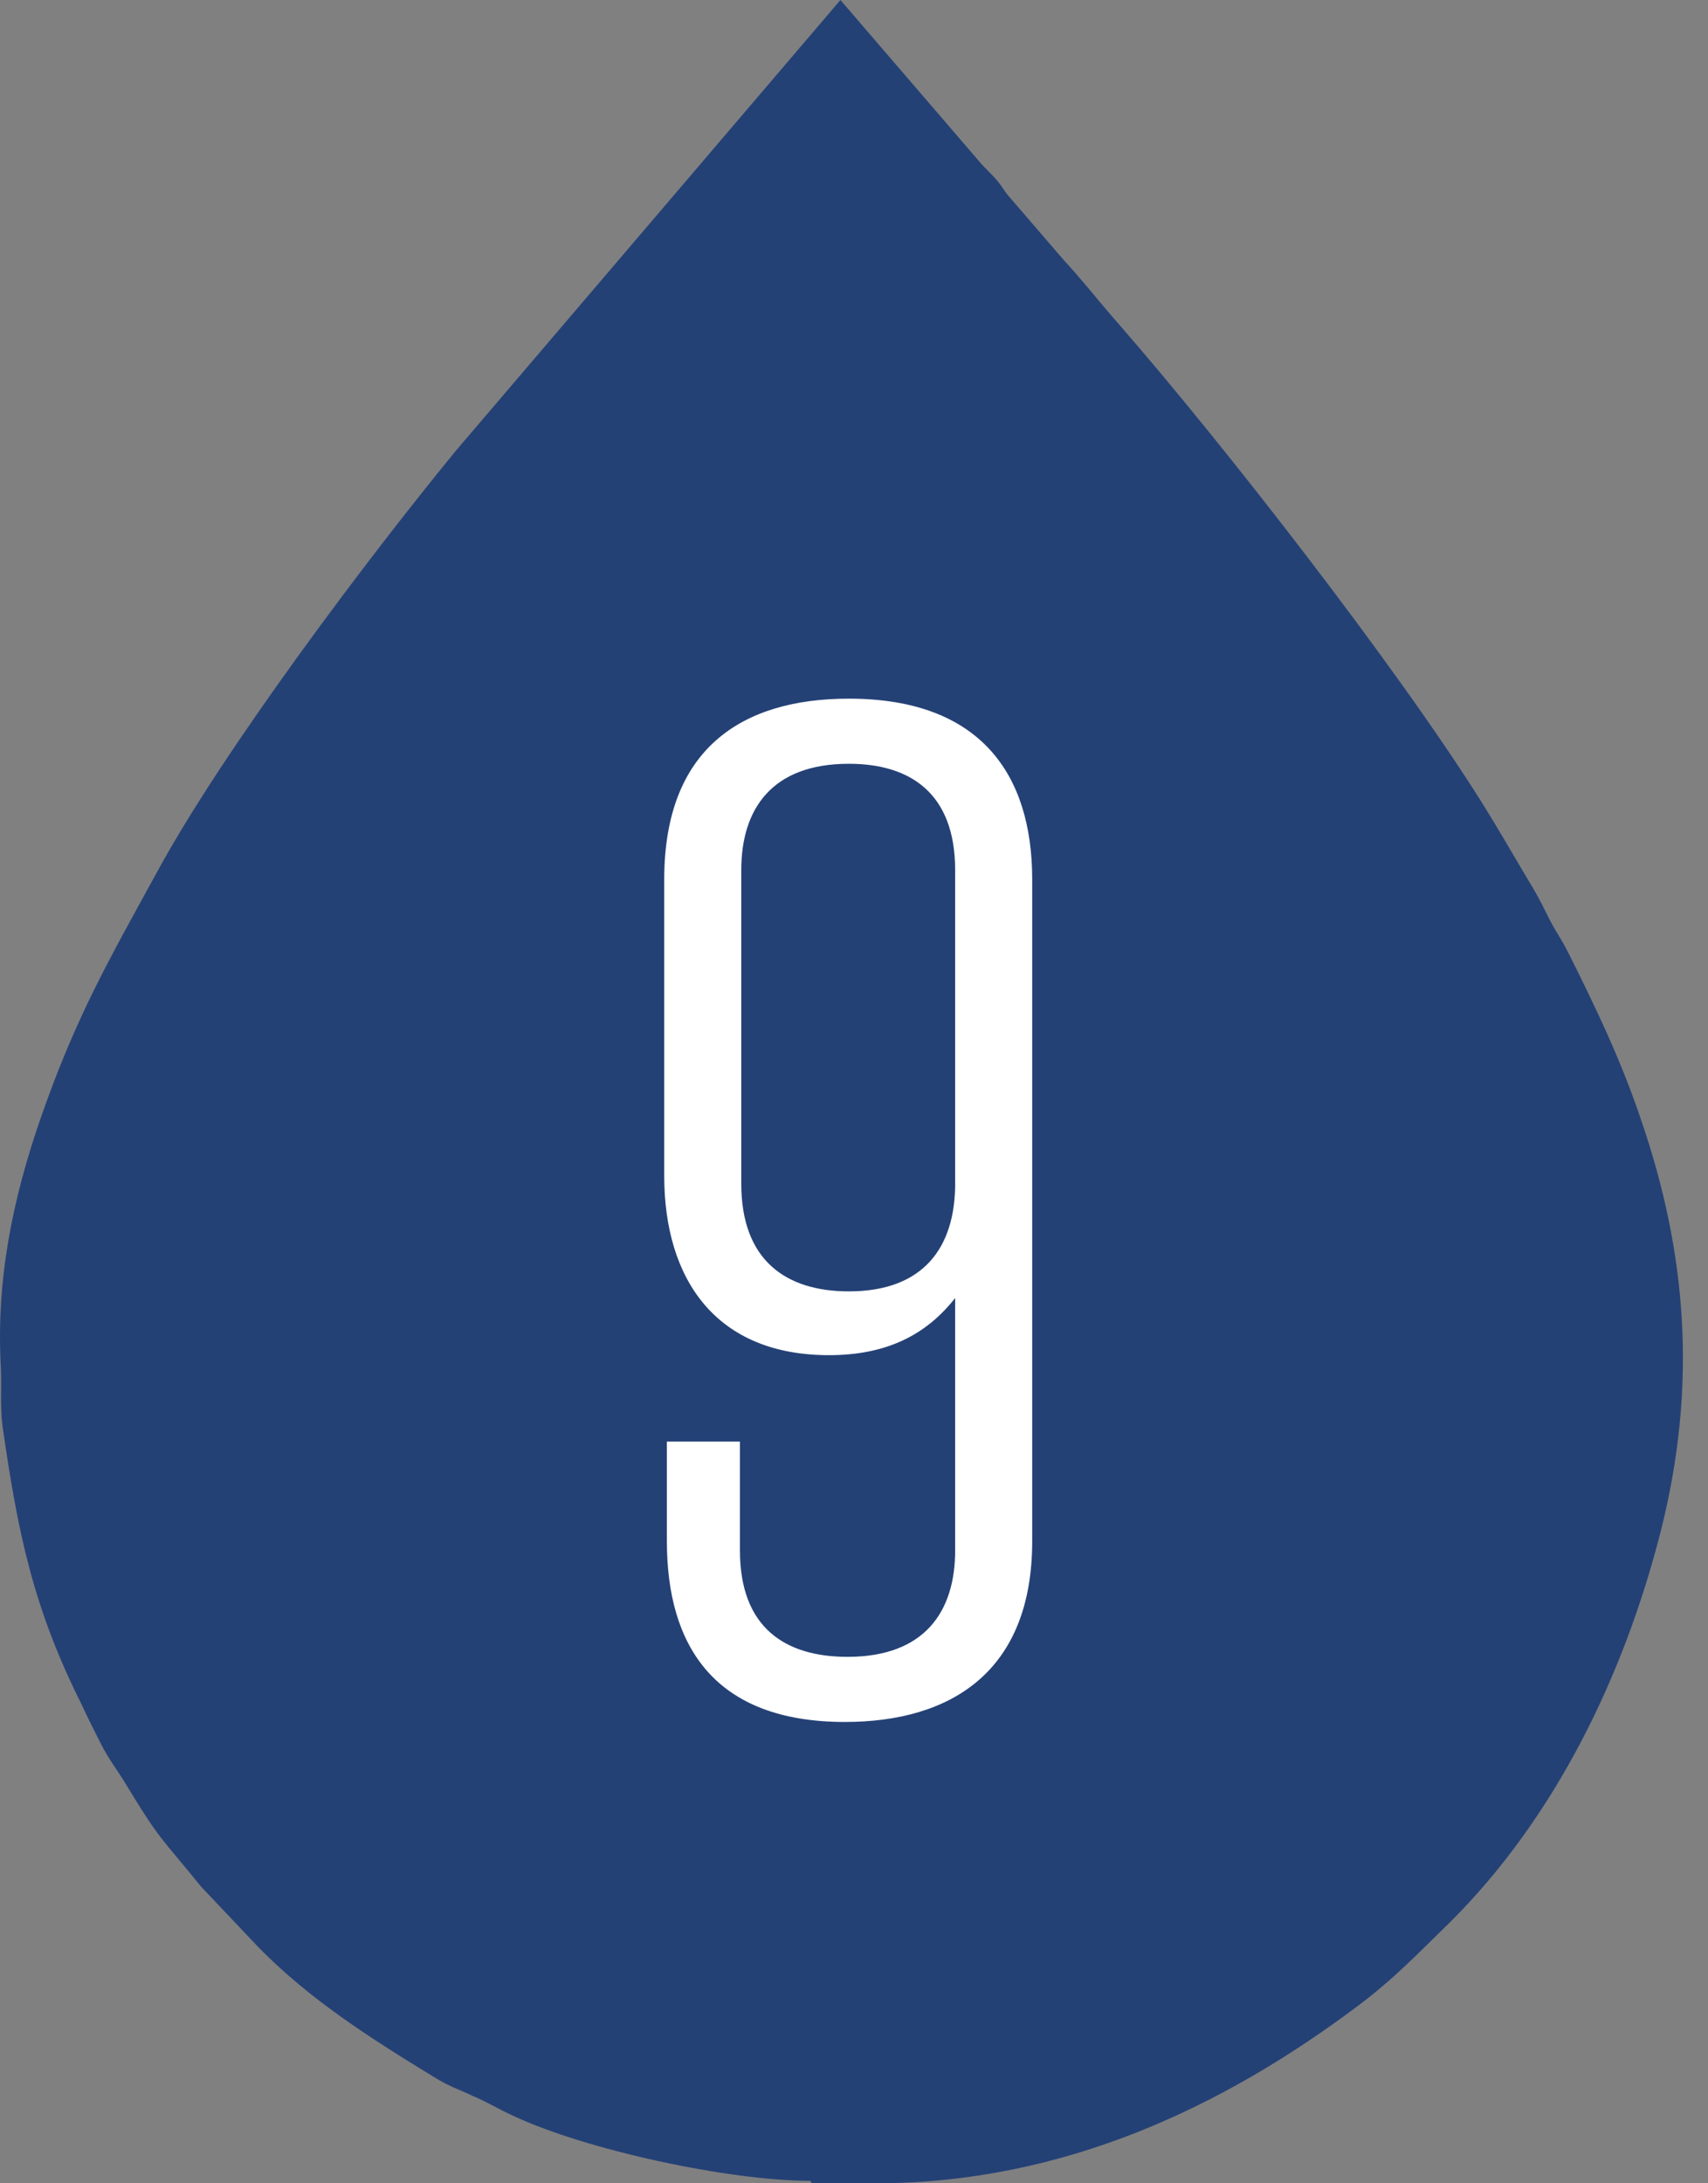
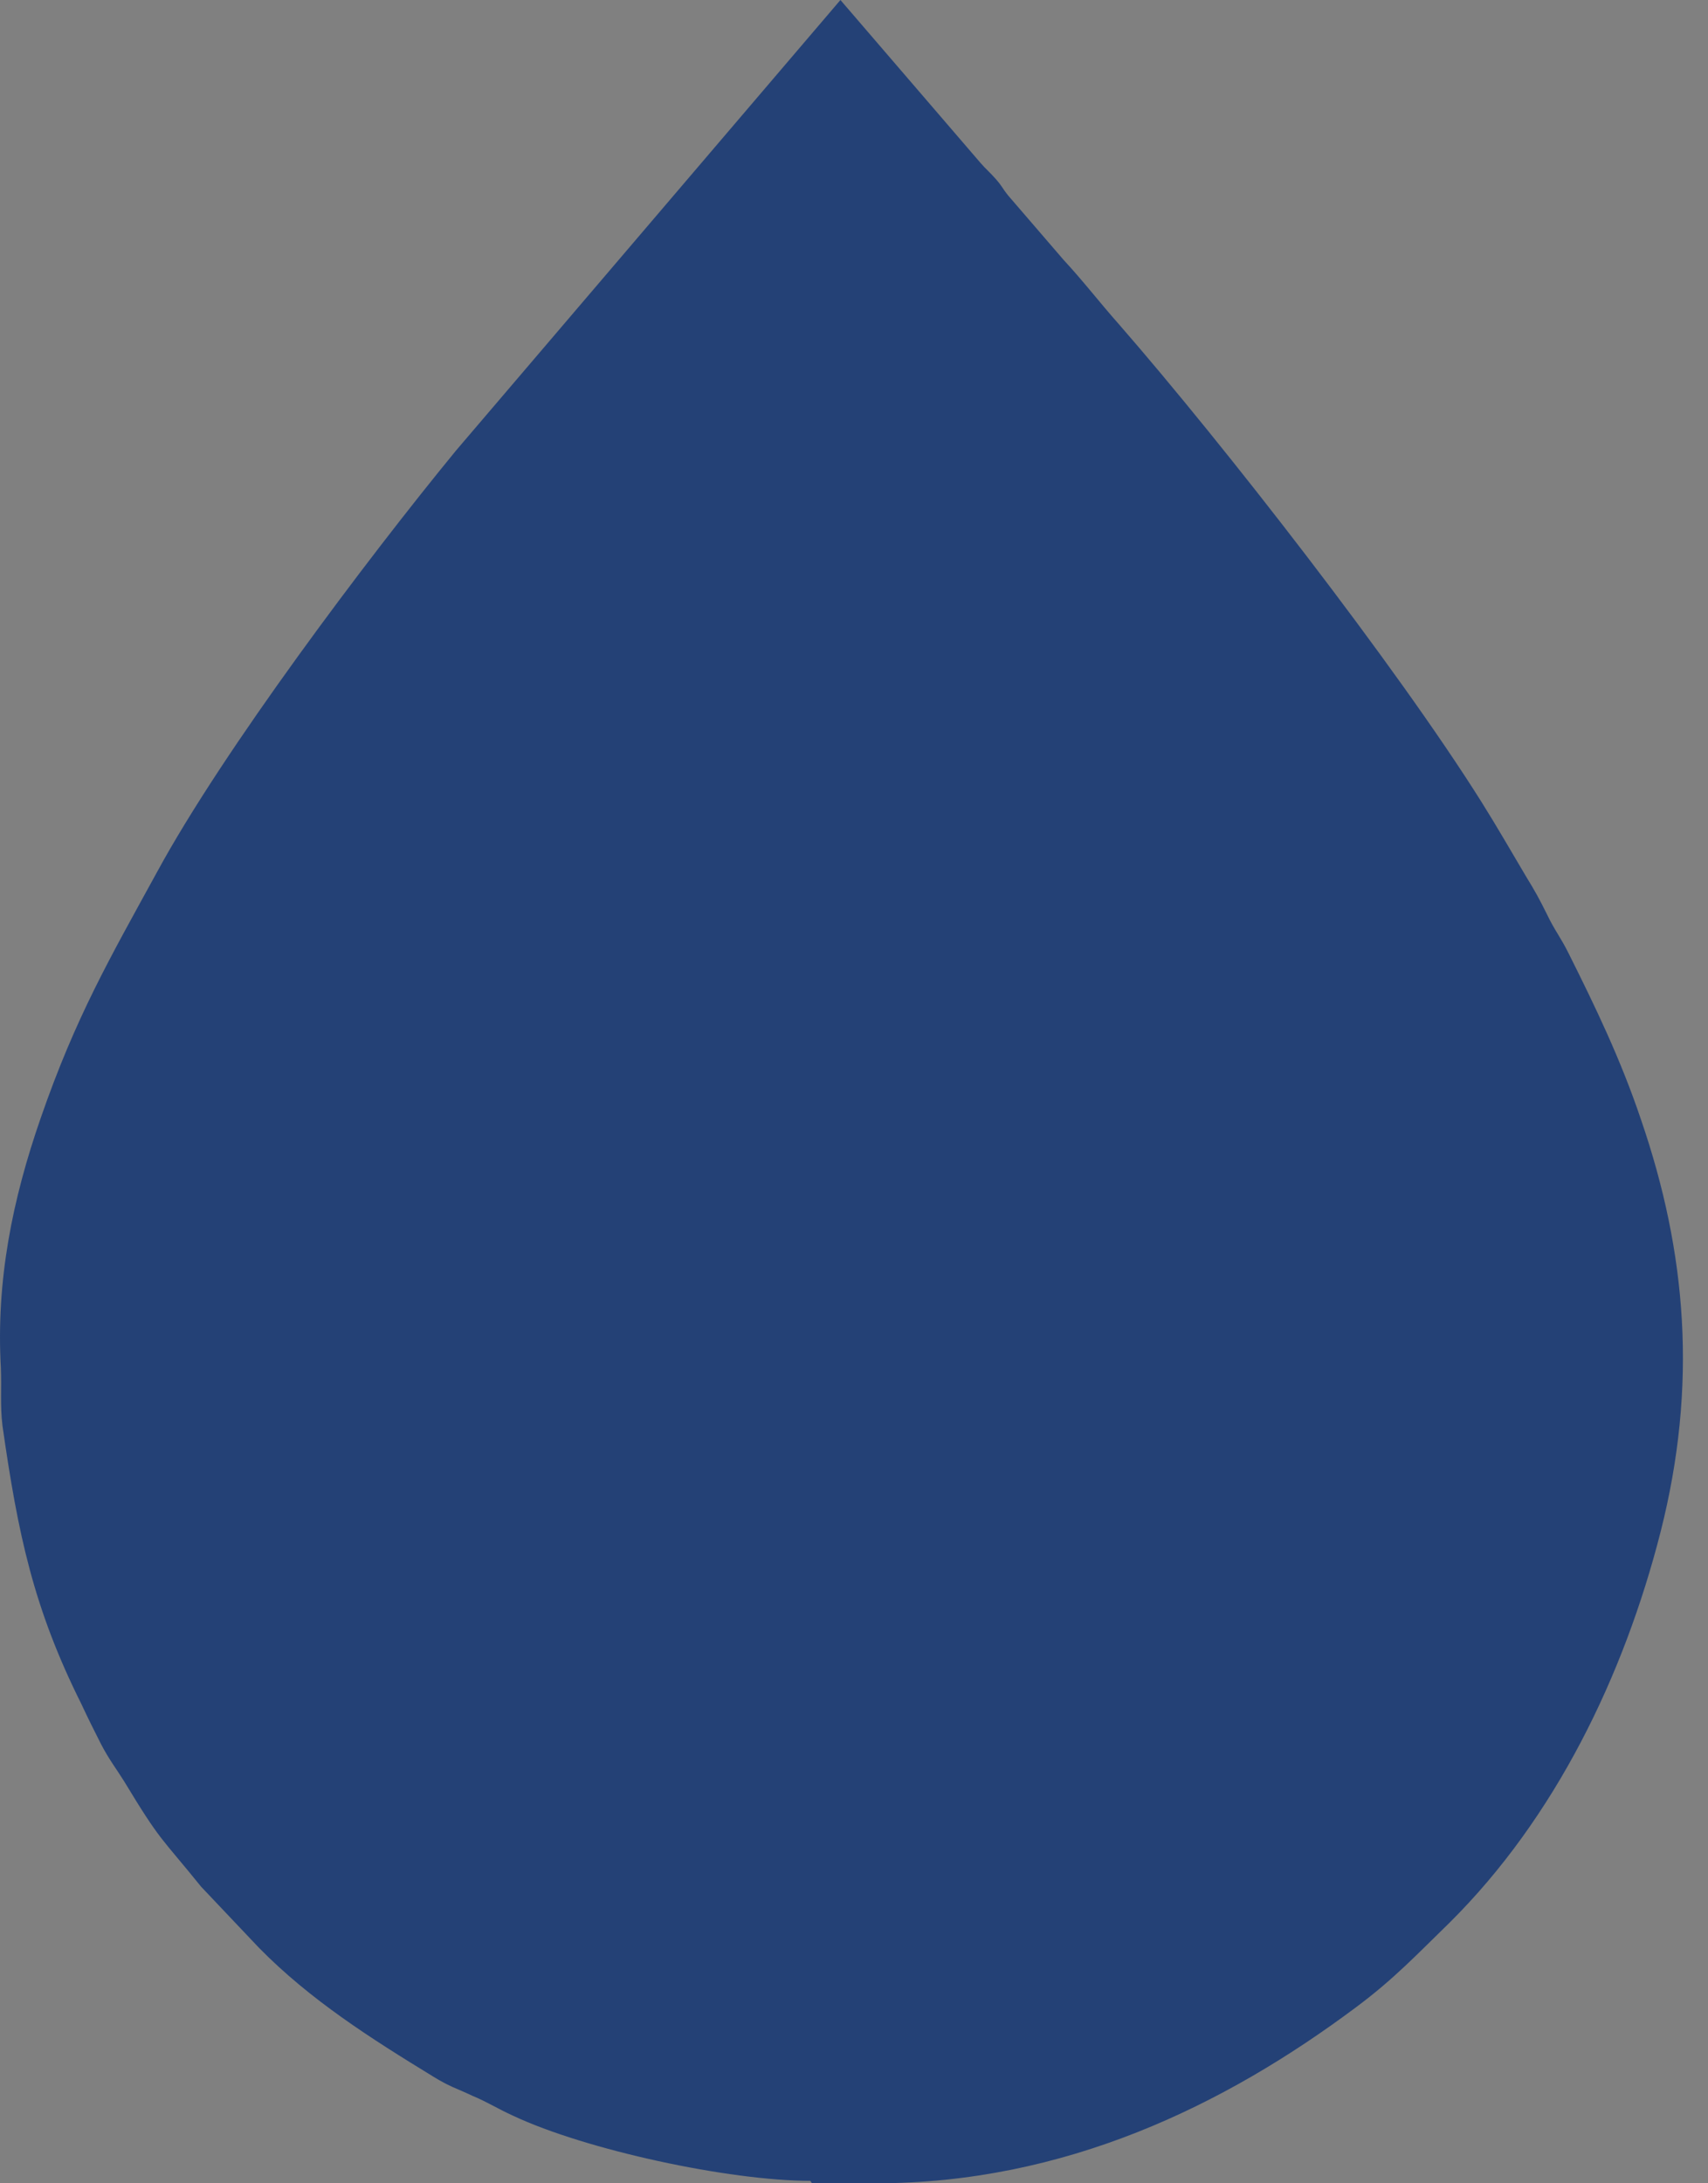
<svg xmlns="http://www.w3.org/2000/svg" width="18" height="23" viewBox="0 0 18 23" fill="none">
  <rect x="0" y="0" width="18" height="23" fill="#808080" stroke="none" />
  <path fill-rule="evenodd" clip-rule="evenodd" d="M8.557 23H9.226C11.217 23 12.899 22.185 14.29 21.146C14.693 20.846 14.933 20.588 15.277 20.254C16.392 19.147 17.113 17.653 17.499 16.143C17.894 14.59 17.774 13.191 17.293 11.792C17.079 11.157 16.813 10.607 16.53 10.041C16.444 9.869 16.384 9.801 16.306 9.638C16.221 9.466 16.178 9.389 16.083 9.234C15.92 8.96 15.783 8.719 15.611 8.445C14.71 7.012 12.899 4.686 11.792 3.416C11.586 3.184 11.423 2.969 11.209 2.738L10.625 2.06C10.556 1.974 10.565 1.965 10.488 1.879C10.428 1.811 10.393 1.785 10.333 1.716L8.857 0L4.806 4.746C3.862 5.896 2.352 7.904 1.657 9.183C1.159 10.092 0.799 10.71 0.43 11.775C0.129 12.641 -0.042 13.491 0.009 14.409C0.018 14.624 0 14.804 0.026 15.019C0.189 16.16 0.352 16.941 0.859 17.954C0.927 18.1 0.987 18.22 1.065 18.374C1.15 18.537 1.219 18.623 1.305 18.76C1.7 19.413 1.683 19.335 2.12 19.876L2.73 20.52C3.27 21.069 3.905 21.472 4.566 21.876C4.746 21.987 4.806 21.996 4.987 22.082C5.133 22.142 5.253 22.219 5.407 22.288C6.171 22.648 7.681 22.974 8.54 22.974" fill="#244176" />
-   <path d="M7.798 15.186V16.334C7.798 17.146 8.274 17.454 8.932 17.454C9.744 17.454 10.066 16.978 10.066 16.334V13.674C9.758 14.066 9.338 14.276 8.736 14.276C7.546 14.276 7 13.478 7 12.386V9.264C7 7.892 7.812 7.36 8.946 7.36C10.332 7.36 10.878 8.158 10.878 9.264V16.236C10.878 17.608 10.024 18.14 8.904 18.14C7.532 18.14 7.028 17.342 7.028 16.236V15.186H7.798ZM10.066 12.47V9.166C10.066 8.354 9.59 8.046 8.946 8.046C8.134 8.046 7.812 8.522 7.812 9.166V12.47C7.812 13.282 8.288 13.604 8.946 13.604C9.744 13.604 10.066 13.128 10.066 12.47Z" fill="white" />
</svg>